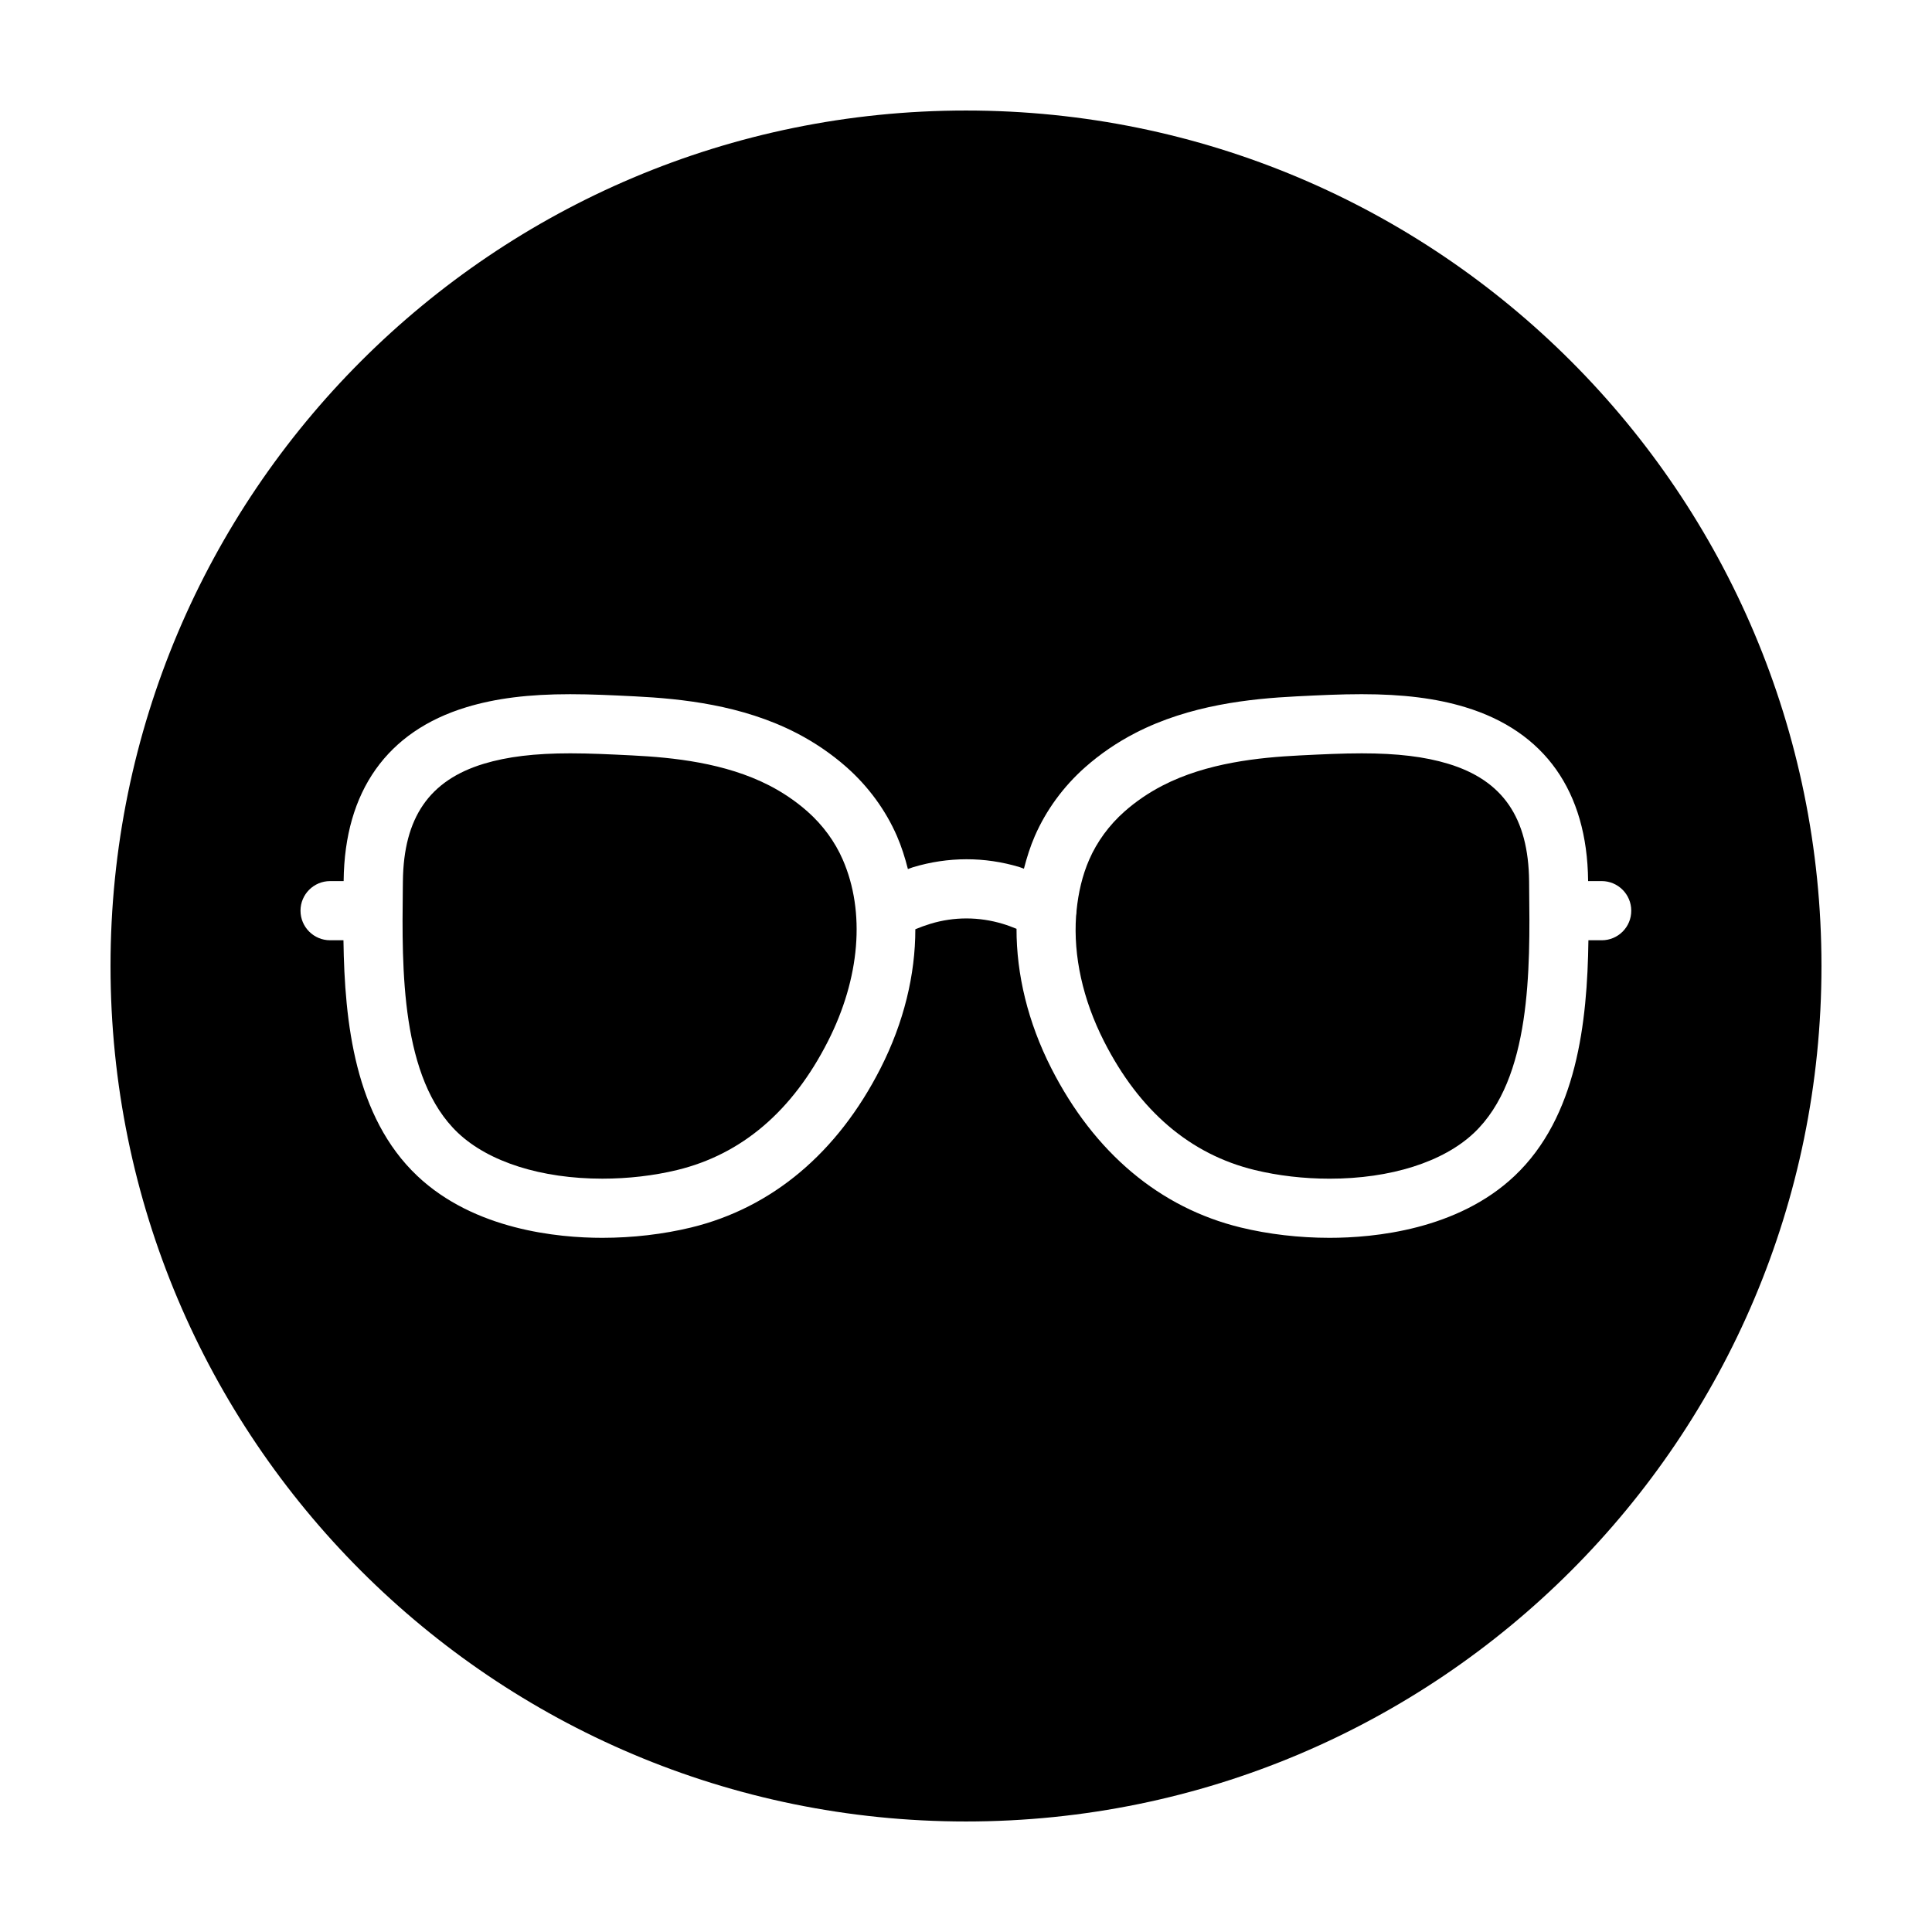
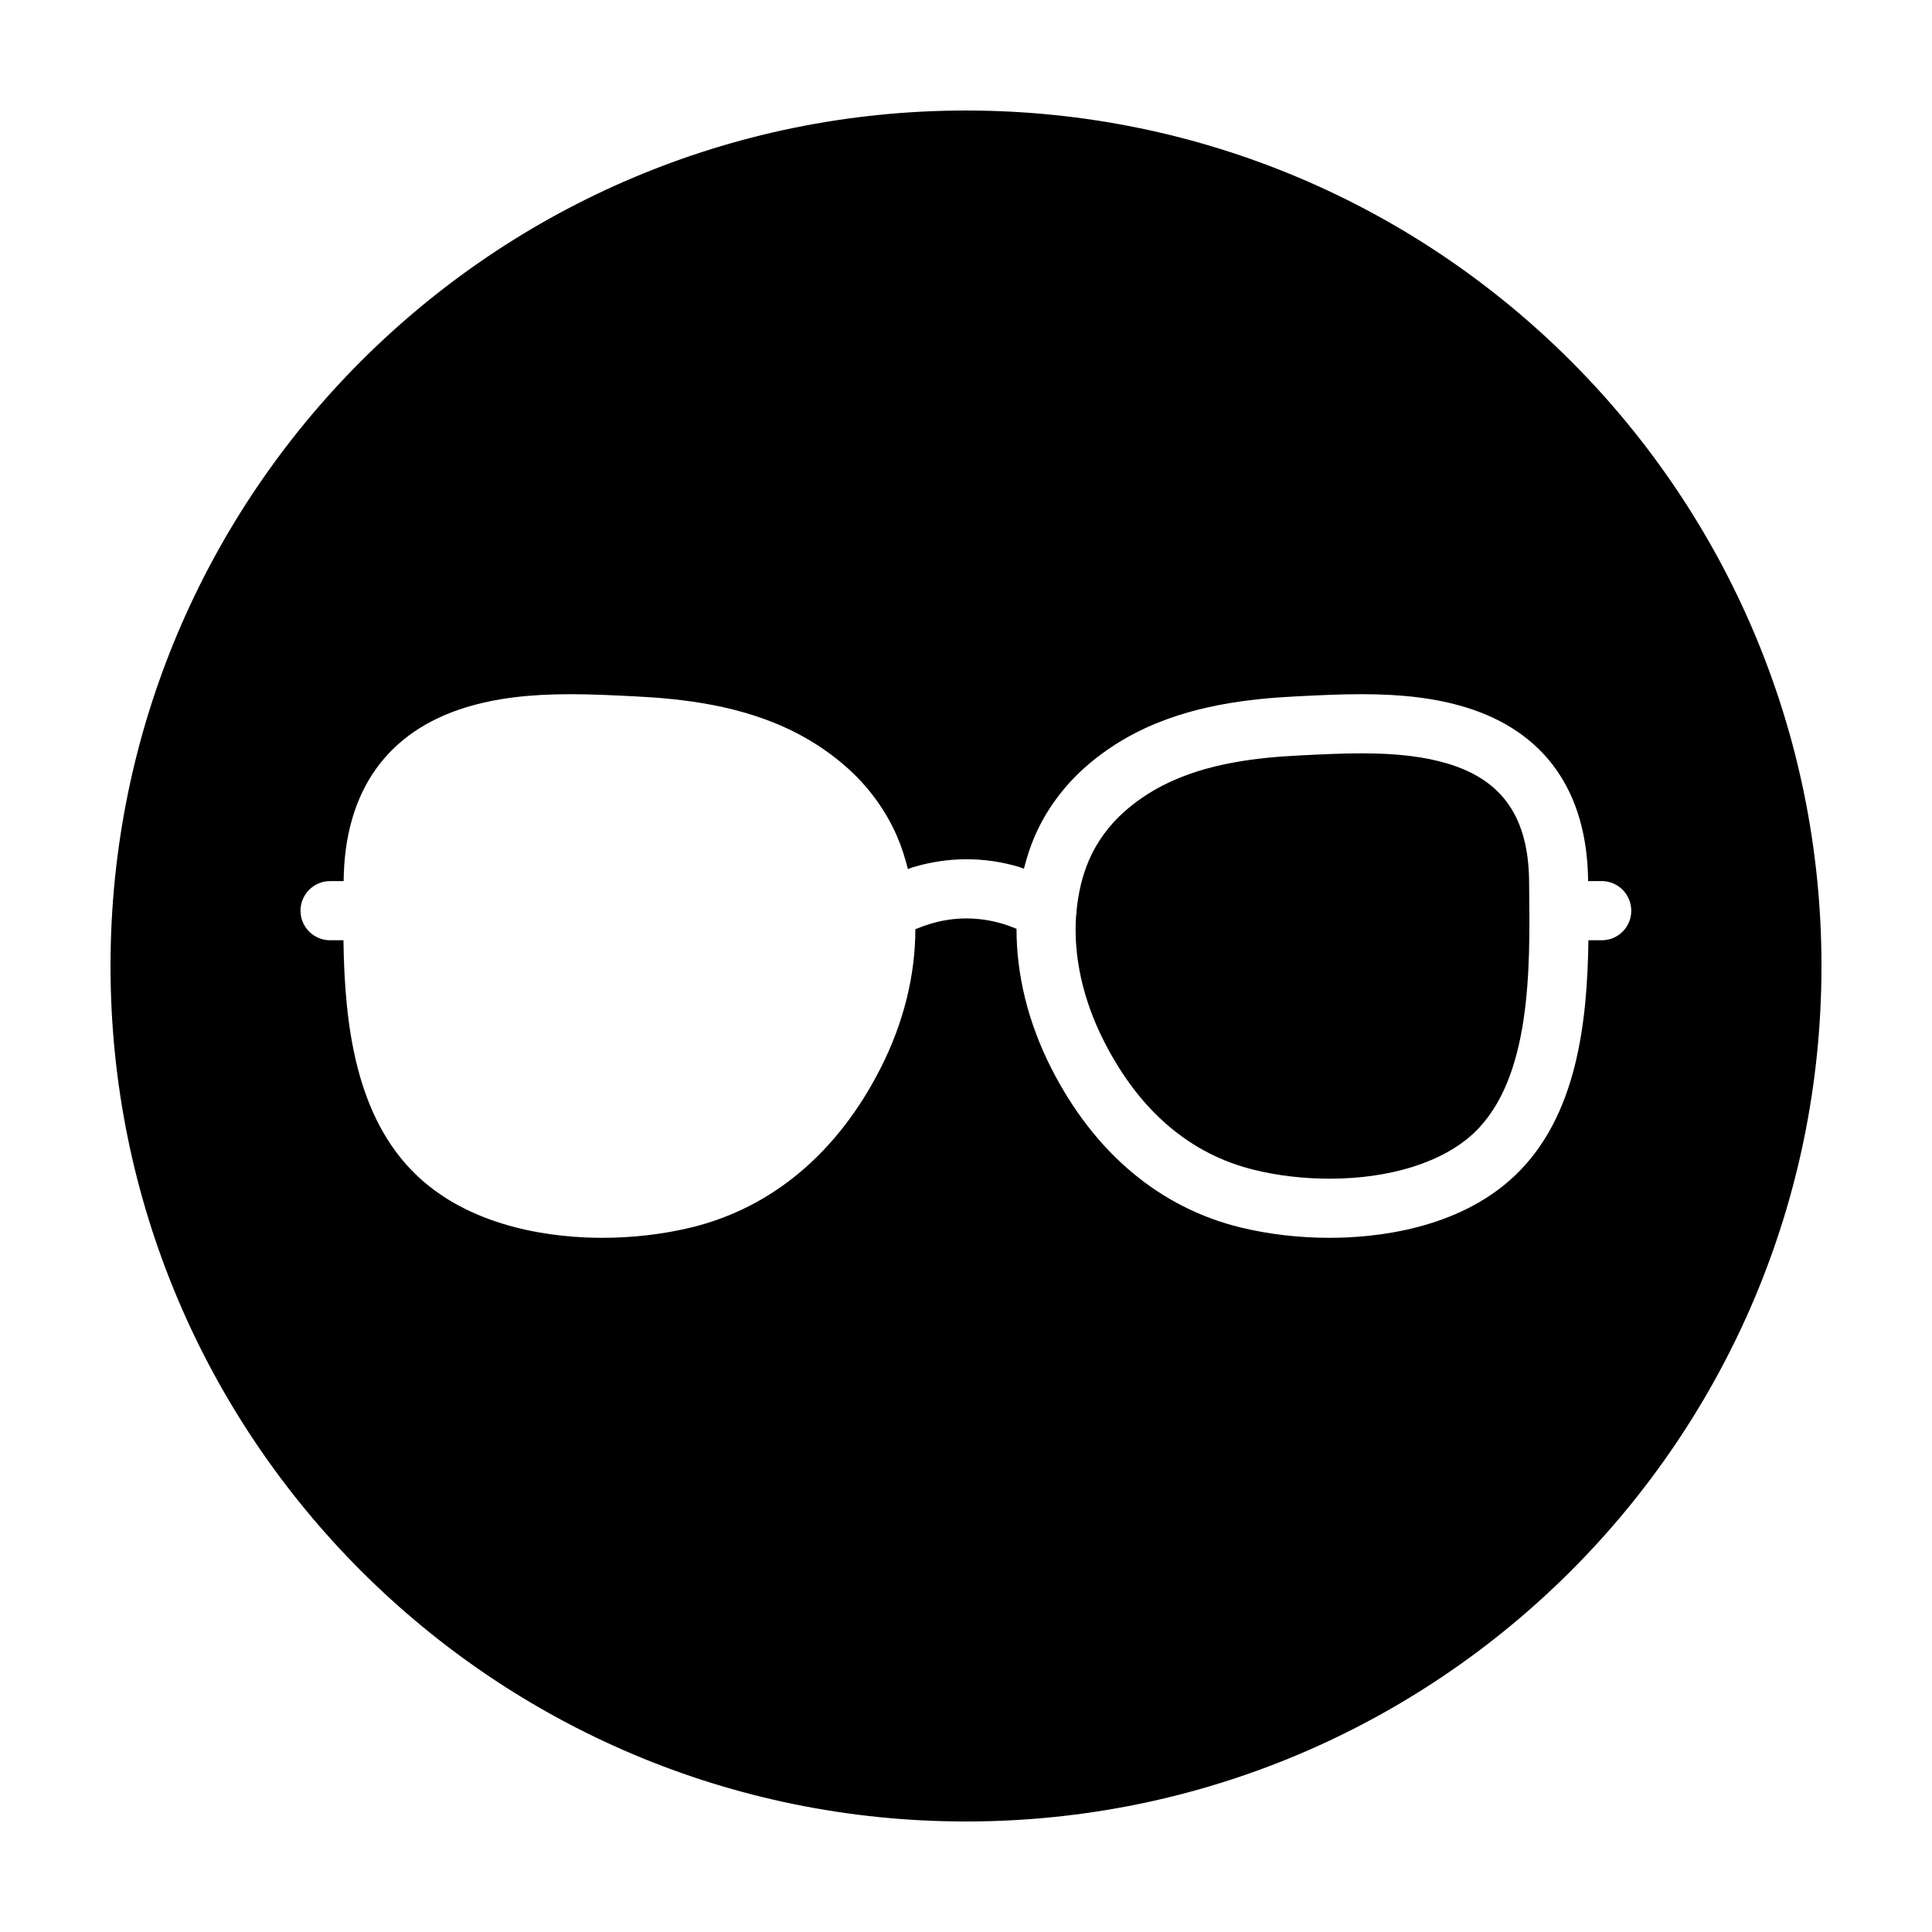
<svg xmlns="http://www.w3.org/2000/svg" fill="#000000" width="800px" height="800px" version="1.1" viewBox="144 144 512 512">
  <g>
    <path d="m549.23 377.54c-0.18-16.859-6.992-26.746-21.434-31.129-6.238-1.895-13.516-2.769-22.918-2.769-5.25 0-10.605 0.266-15.785 0.523l-0.645 0.031c-10.758 0.539-24.609 1.934-36.34 7.977-3.691 1.906-7.109 4.231-10.141 6.918-4.027 3.566-7.25 7.965-9.32 12.73-1.828 4.195-2.883 8.762-3.352 13.523 0 0.465-0.039 0.926-0.125 1.391-0.73 10.551 1.727 22.07 7.426 33.266 9.383 18.438 22.812 29.902 39.91 34.062 6.188 1.508 13.047 2.301 19.844 2.301 16.172 0 30.129-4.422 38.273-12.133 15.199-14.383 14.867-43.48 14.621-64.723z" />
-     <path d="m358.03 359.09c-3.031-2.684-6.445-5.012-10.137-6.918-11.73-6.039-25.582-7.438-36.344-7.977l-0.641-0.031c-5.18-0.258-10.535-0.523-15.785-0.523-9.395 0-16.676 0.883-22.918 2.769-14.438 4.379-21.25 14.27-21.434 31.129l-0.023 1.965c-0.246 21.246-0.578 50.34 14.621 64.723 8.148 7.707 22.098 12.133 38.273 12.133 6.797 0 13.652-0.797 19.844-2.301 17.098-4.16 30.527-15.617 39.906-34.062 8.539-16.777 9.98-34.336 3.953-48.176-2.066-4.762-5.293-9.164-9.316-12.73z" />
    <path d="m400 173.29c-125.21 0-226.71 101.5-226.71 226.71 0 125.21 101.5 226.71 226.71 226.71s226.71-101.5 226.71-226.71c-0.004-125.21-101.5-226.71-226.71-226.71zm168.49 219.89h-3.543c-0.297 21.801-3.027 46.801-19.559 62.441-15.098 14.289-37.211 16.418-49.047 16.418-8.027 0-16.168-0.945-23.555-2.746-21.438-5.219-38.789-19.805-50.176-42.184-6.211-12.211-9.246-24.898-9.219-36.965-1.176-0.48-2.371-0.934-3.621-1.309-6.348-1.914-12.922-1.914-19.141-0.035-1.422 0.434-2.766 0.922-4.055 1.461 0.004 12.031-3.023 24.676-9.219 36.848-11.387 22.383-28.738 36.969-50.176 42.184-7.387 1.793-15.527 2.746-23.547 2.746h-0.004c-11.836 0-33.945-2.133-49.047-16.418-16.531-15.637-19.262-40.641-19.559-62.441h-3.543c-4.328 0-7.84-3.512-7.84-7.84s3.512-7.84 7.84-7.84h3.594v-0.125c0.25-23.684 11.512-39.578 32.555-45.961 7.758-2.352 16.484-3.445 27.469-3.445 5.644 0 11.195 0.277 16.57 0.543l0.641 0.031c12.332 0.621 28.34 2.277 42.738 9.699 4.852 2.5 9.344 5.566 13.352 9.113 5.727 5.074 10.328 11.367 13.305 18.207 1.223 2.812 2.141 5.754 2.906 8.75 0.449-0.145 0.867-0.344 1.324-0.48 9.34-2.82 19.051-2.816 28.234-0.051 0.414 0.125 0.781 0.297 1.188 0.434 0.766-2.961 1.676-5.871 2.887-8.652 2.977-6.84 7.578-13.133 13.305-18.207 4.012-3.551 8.504-6.621 13.355-9.117 14.395-7.418 30.398-9.078 42.734-9.699l0.641-0.031c5.371-0.266 10.926-0.543 16.57-0.543 10.984 0 19.711 1.094 27.461 3.445 21.043 6.383 32.305 22.273 32.562 45.961v0.125h3.594c4.328 0 7.84 3.512 7.84 7.84 0.023 4.332-3.488 7.844-7.816 7.844z" />
  </g>
</svg>